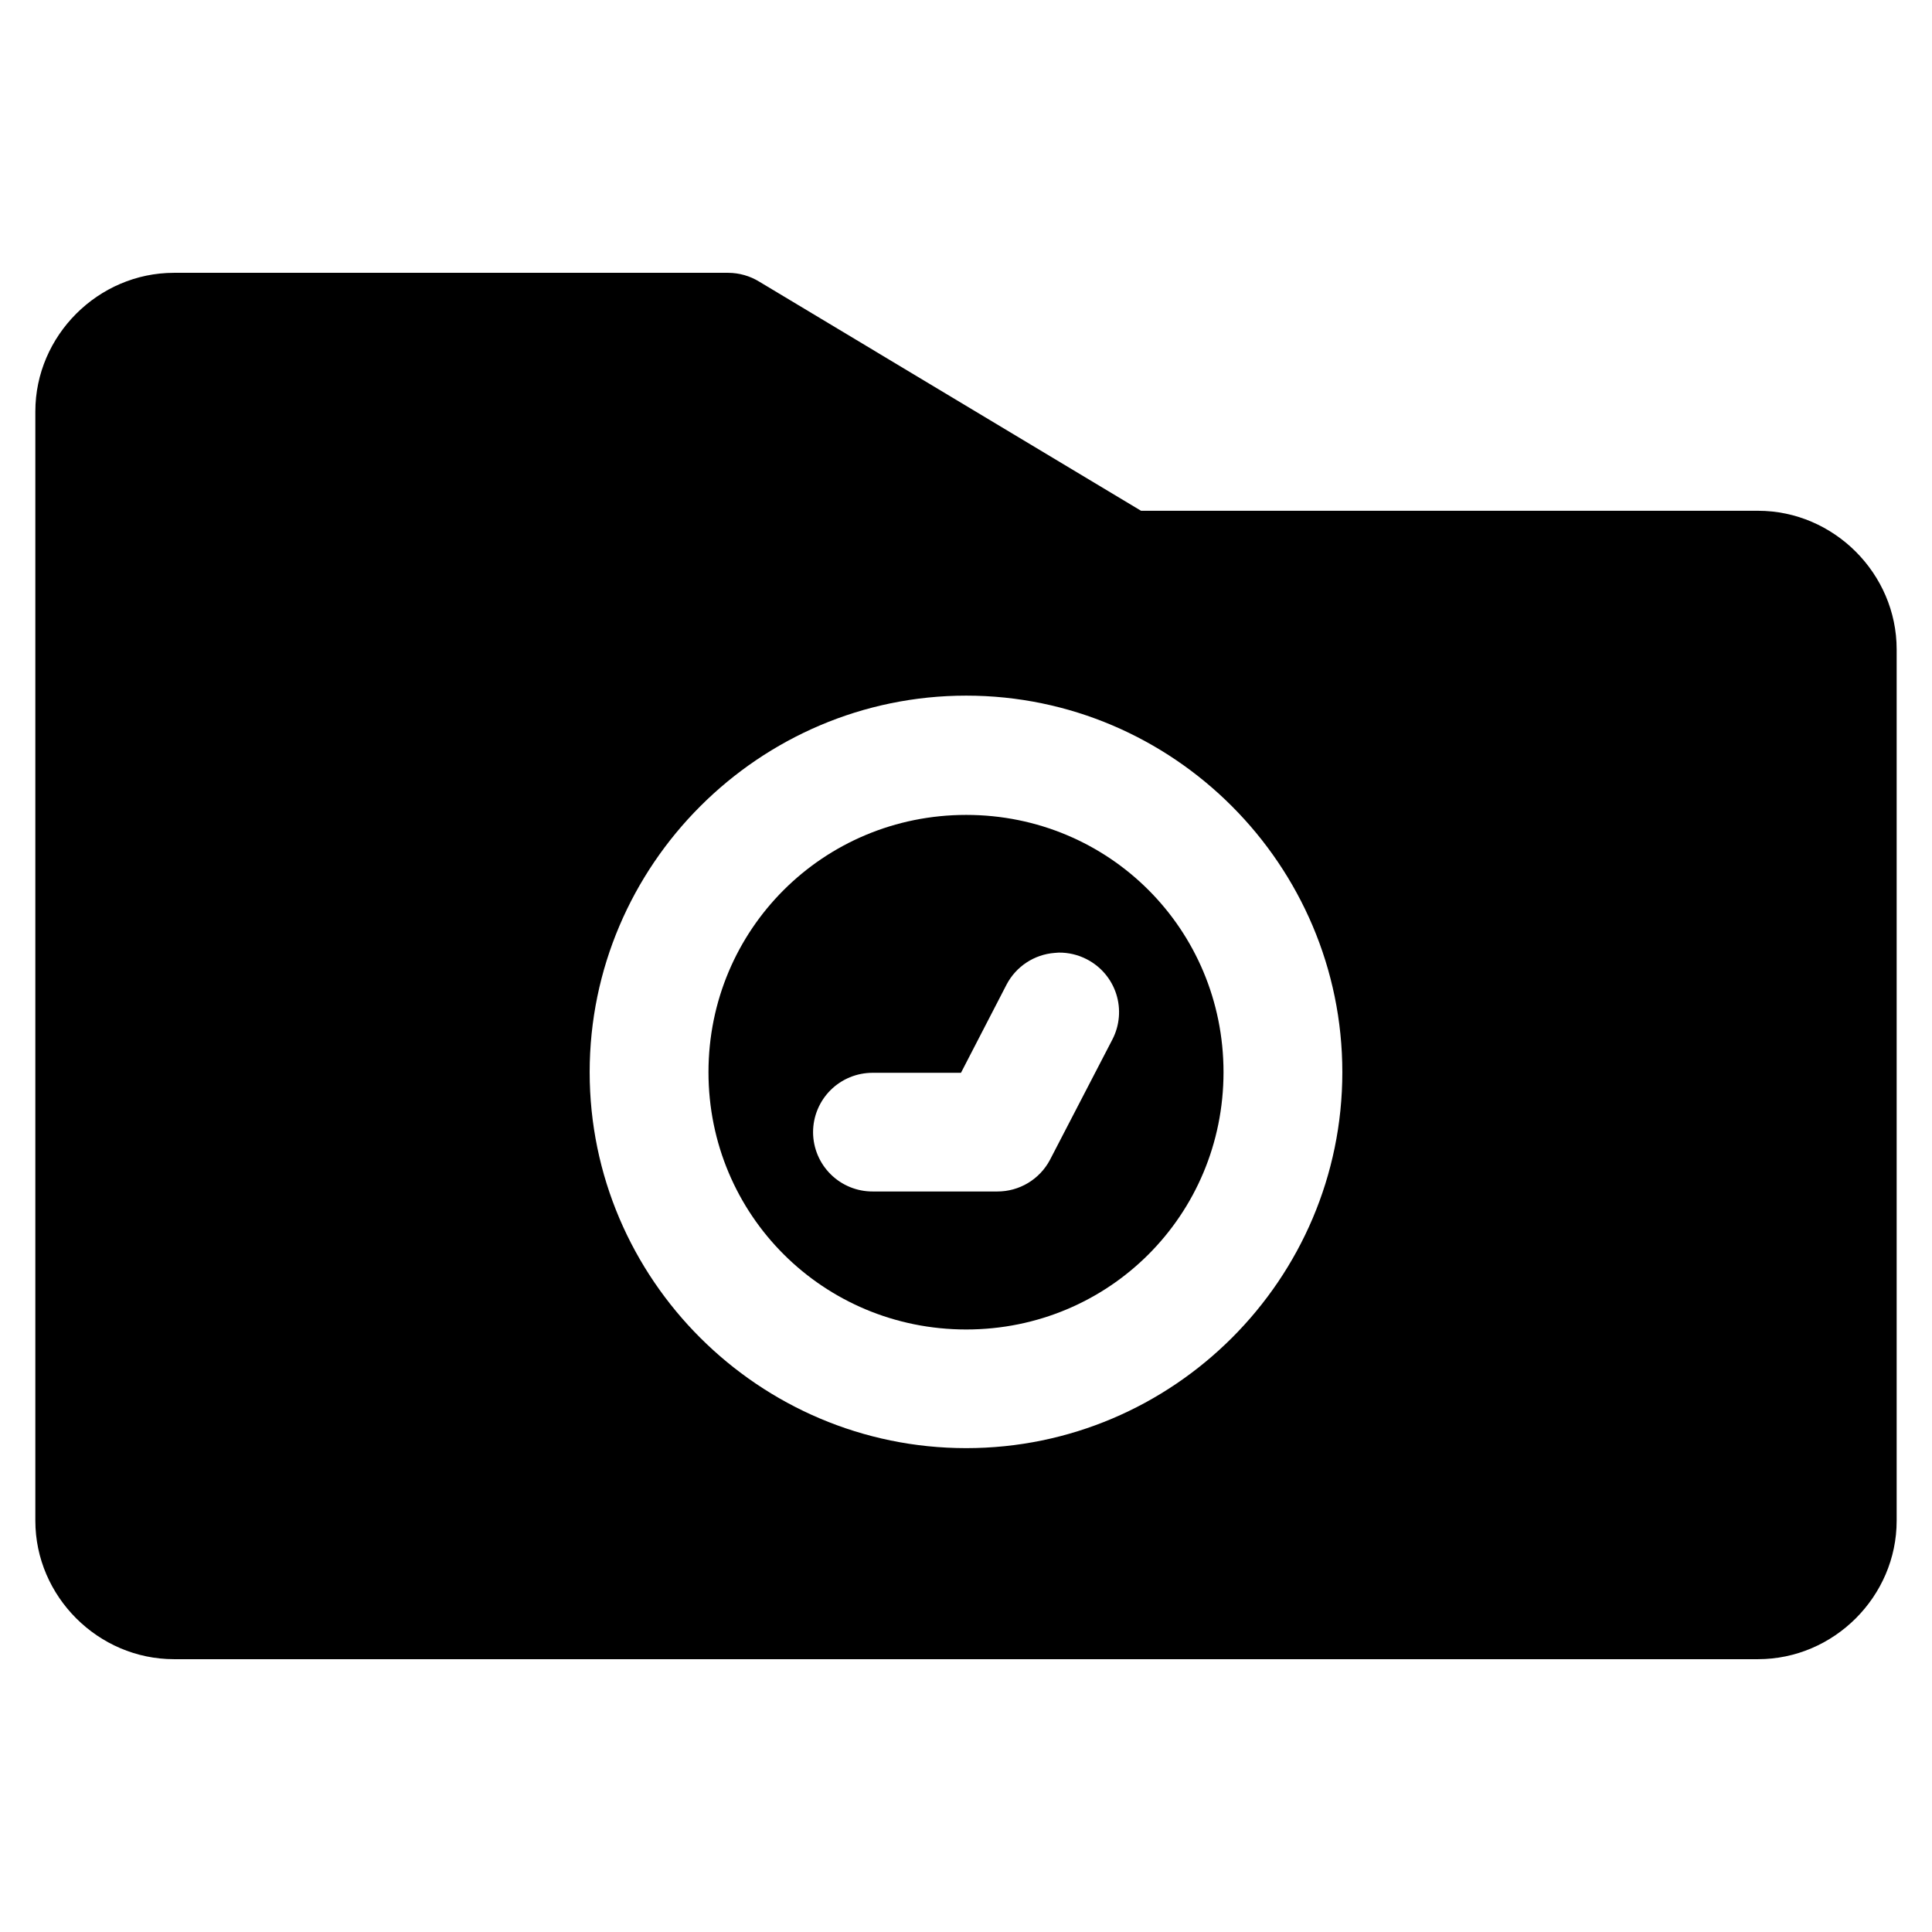
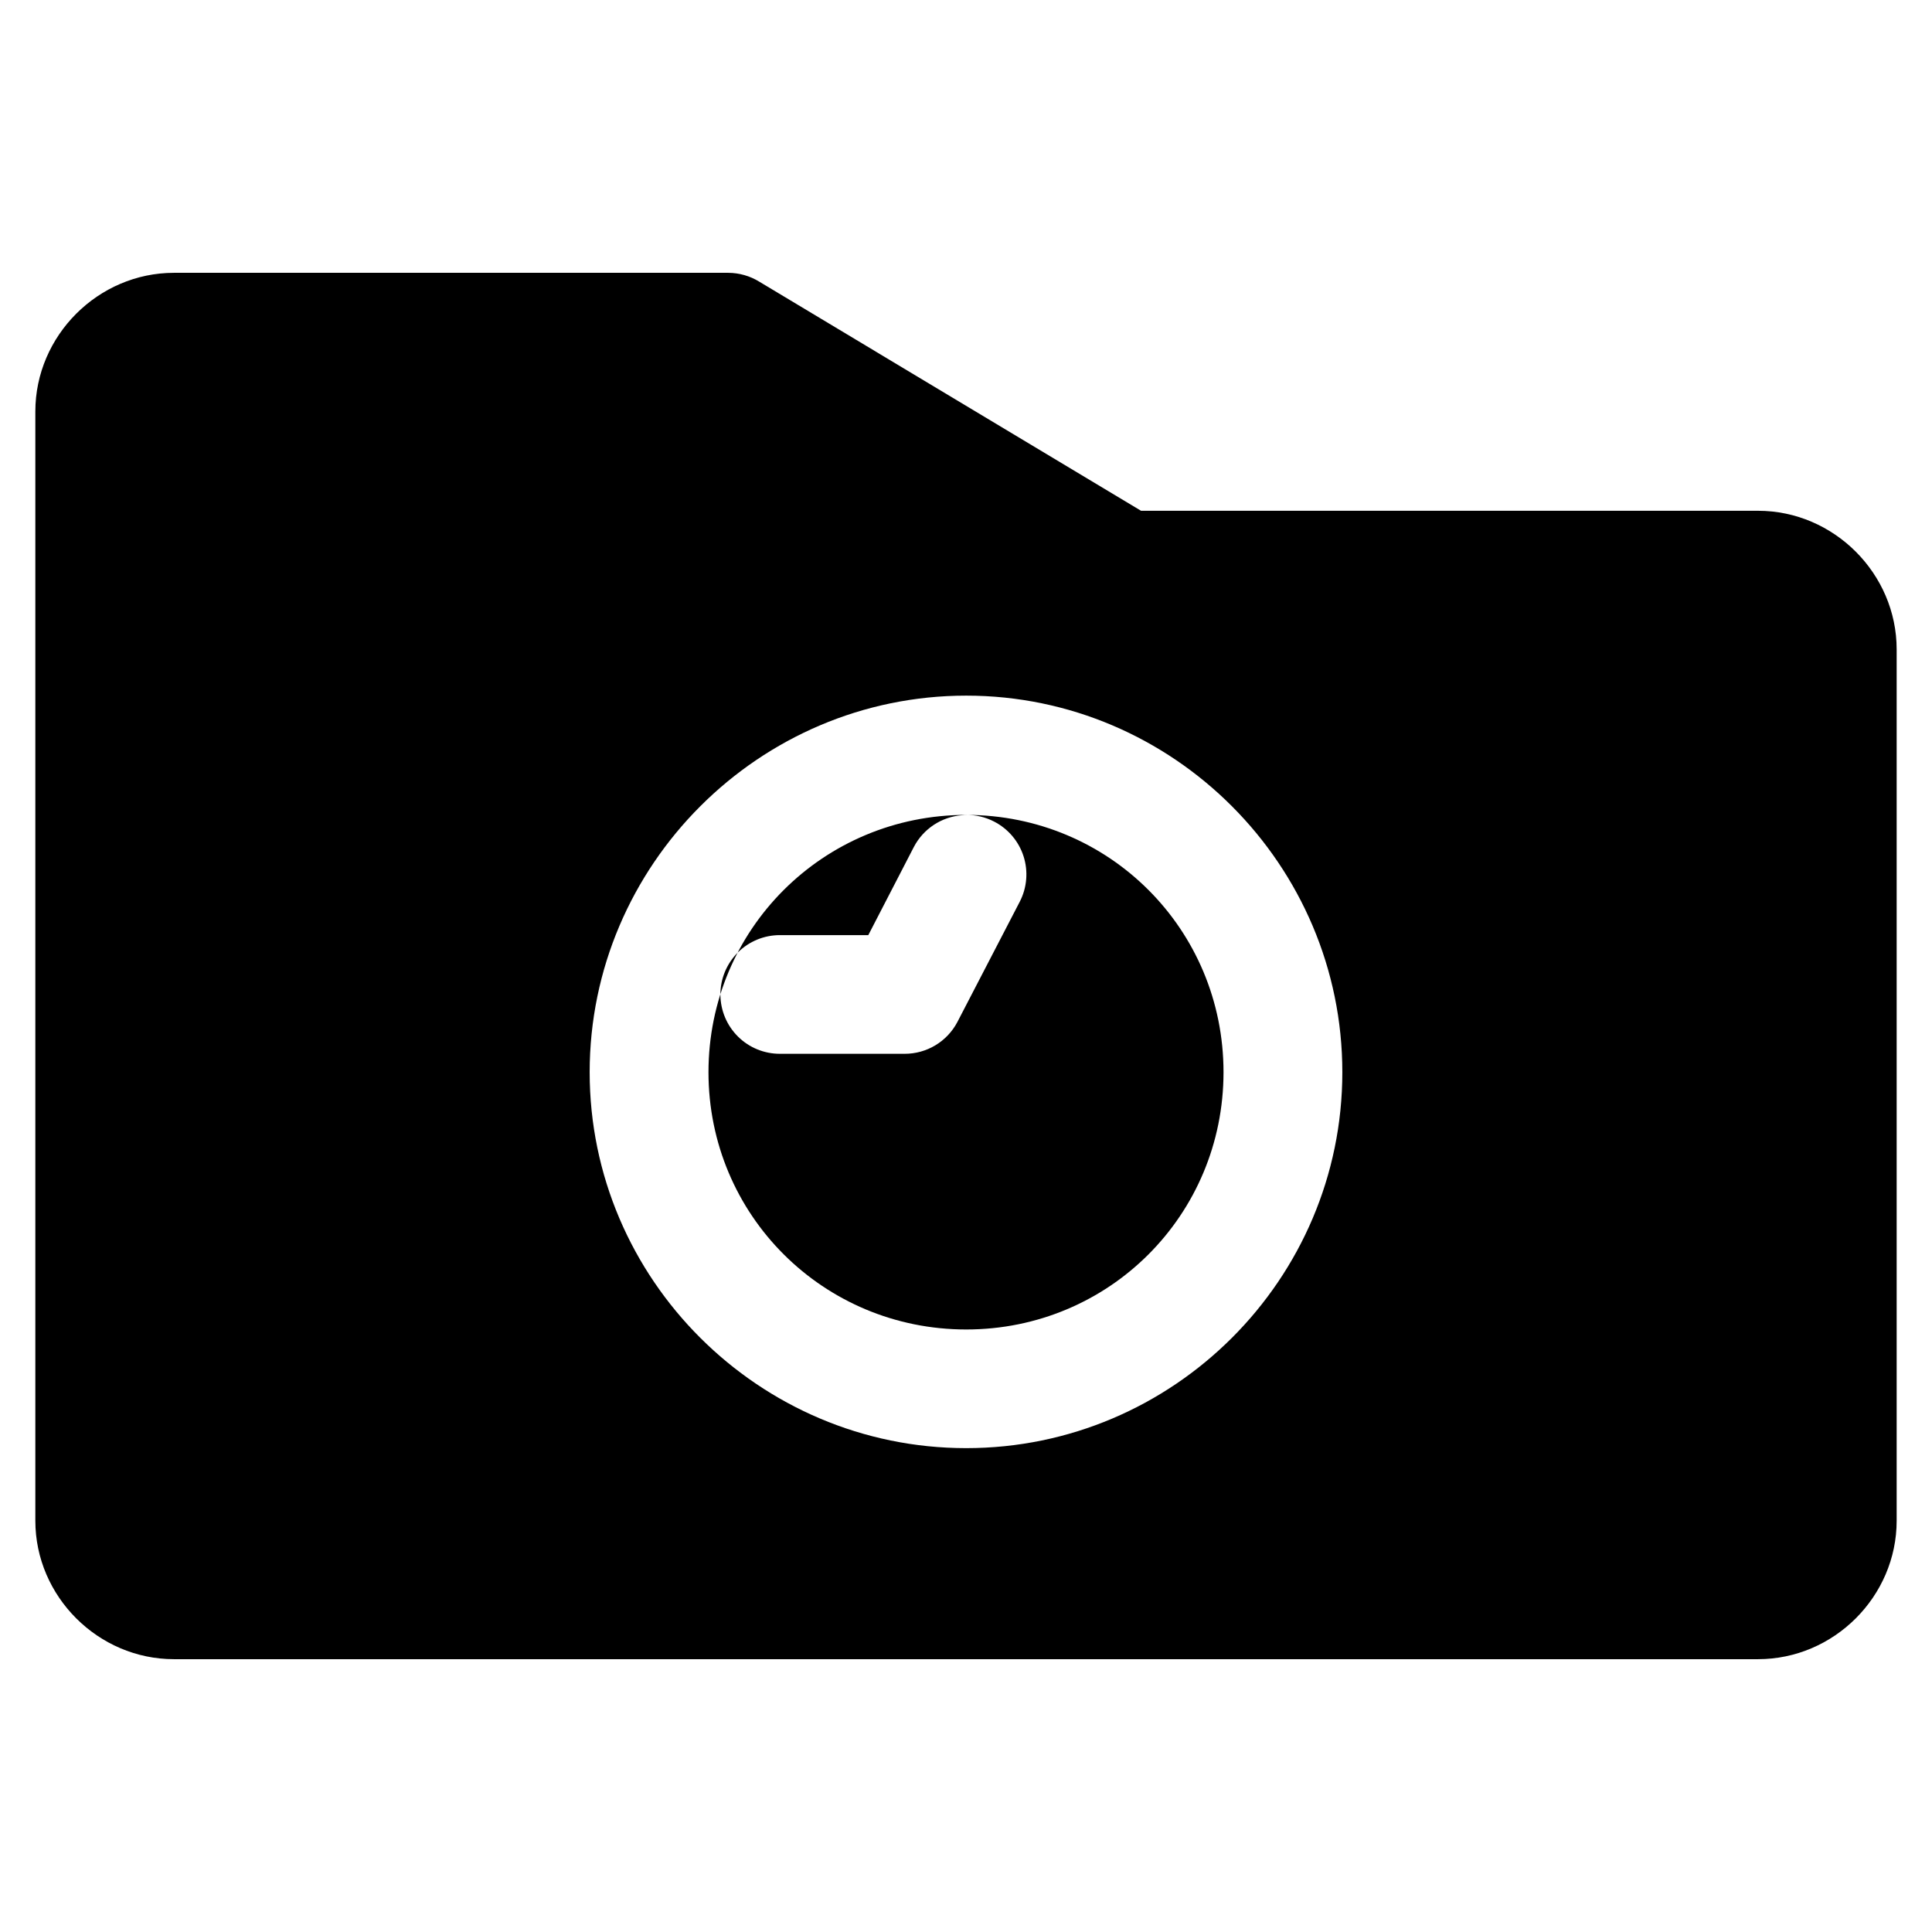
<svg xmlns="http://www.w3.org/2000/svg" fill="#000000" width="800px" height="800px" version="1.1" viewBox="144 144 512 512">
-   <path d="m190.1 216.3c-20.082 0-36.734 16.656-36.734 36.734v293.97c0 20.082 16.656 36.695 36.734 36.695h419.8c20.082 0 36.734-16.613 36.734-36.695v-230.91c0-20.082-16.656-36.734-36.734-36.734h-163.51l-101.19-60.723c-2.469-1.516-5.305-2.324-8.203-2.336zm209.96 112.05c54.883 0 99.672 44.91 99.672 99.793 0 54.883-44.789 99.629-99.672 99.629-54.883 0-99.793-44.746-99.793-99.629 0-54.883 44.91-99.793 99.793-99.793zm0 31.609c-37.867 0-68.305 30.316-68.305 68.184 0 37.863 30.441 68.184 68.305 68.184 37.867 0 68.184-30.316 68.184-68.184 0-37.867-30.316-68.184-68.184-68.184zm24.559 36.488v0.004c2.57-0.023 5.102 0.582 7.383 1.762 3.723 1.91 6.535 5.223 7.812 9.207 1.273 3.984 0.914 8.312-1.008 12.031l-16.562 31.938c-1.344 2.531-3.352 4.648-5.809 6.121-2.457 1.477-5.269 2.25-8.133 2.246h-33.004c-4.176 0.02-8.191-1.617-11.156-4.555-2.969-2.938-4.648-6.934-4.672-11.109-0.012-4.195 1.656-8.223 4.625-11.188 2.973-2.965 7.004-4.617 11.203-4.598h23.367l12.098-23.41c2.519-4.785 7.316-7.945 12.711-8.363 0.379-0.043 0.762-0.07 1.148-0.086z" />
+   <path d="m190.1 216.3c-20.082 0-36.734 16.656-36.734 36.734v293.97c0 20.082 16.656 36.695 36.734 36.695h419.8c20.082 0 36.734-16.613 36.734-36.695v-230.91c0-20.082-16.656-36.734-36.734-36.734h-163.51l-101.19-60.723c-2.469-1.516-5.305-2.324-8.203-2.336zm209.96 112.05c54.883 0 99.672 44.91 99.672 99.793 0 54.883-44.789 99.629-99.672 99.629-54.883 0-99.793-44.746-99.793-99.629 0-54.883 44.91-99.793 99.793-99.793zm0 31.609c-37.867 0-68.305 30.316-68.305 68.184 0 37.863 30.441 68.184 68.305 68.184 37.867 0 68.184-30.316 68.184-68.184 0-37.867-30.316-68.184-68.184-68.184zv0.004c2.57-0.023 5.102 0.582 7.383 1.762 3.723 1.91 6.535 5.223 7.812 9.207 1.273 3.984 0.914 8.312-1.008 12.031l-16.562 31.938c-1.344 2.531-3.352 4.648-5.809 6.121-2.457 1.477-5.269 2.25-8.133 2.246h-33.004c-4.176 0.02-8.191-1.617-11.156-4.555-2.969-2.938-4.648-6.934-4.672-11.109-0.012-4.195 1.656-8.223 4.625-11.188 2.973-2.965 7.004-4.617 11.203-4.598h23.367l12.098-23.41c2.519-4.785 7.316-7.945 12.711-8.363 0.379-0.043 0.762-0.07 1.148-0.086z" />
</svg>